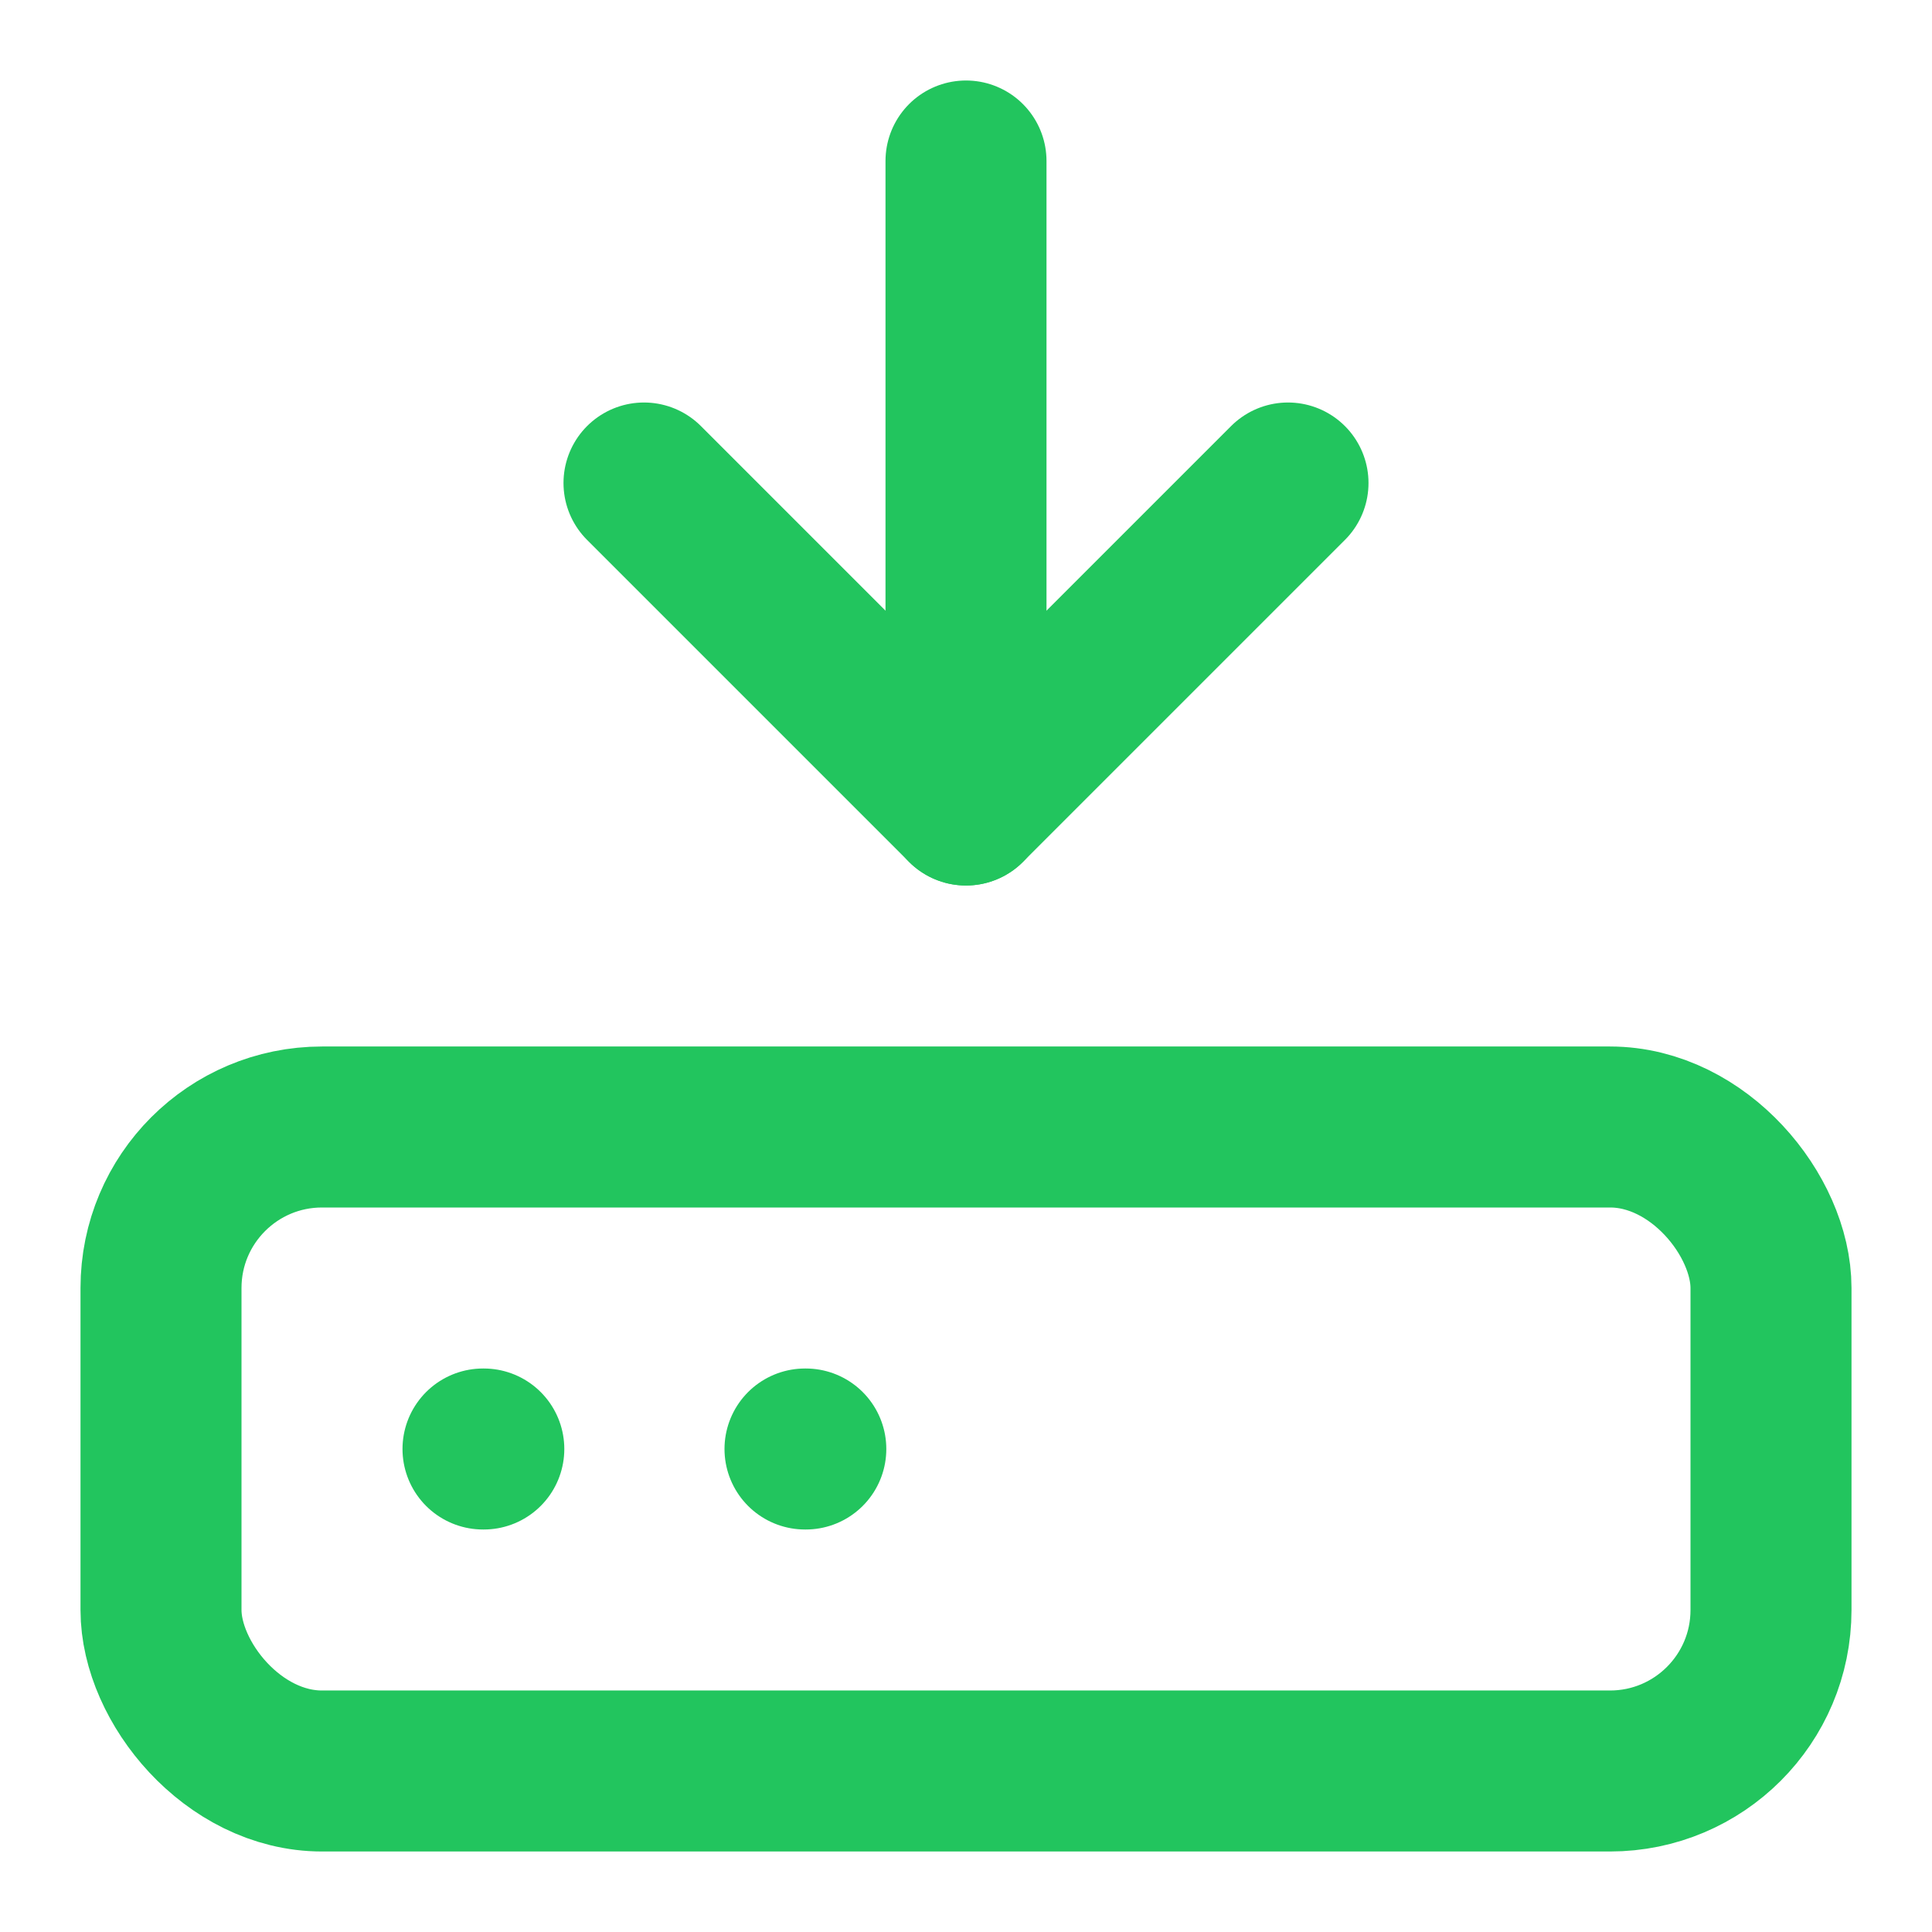
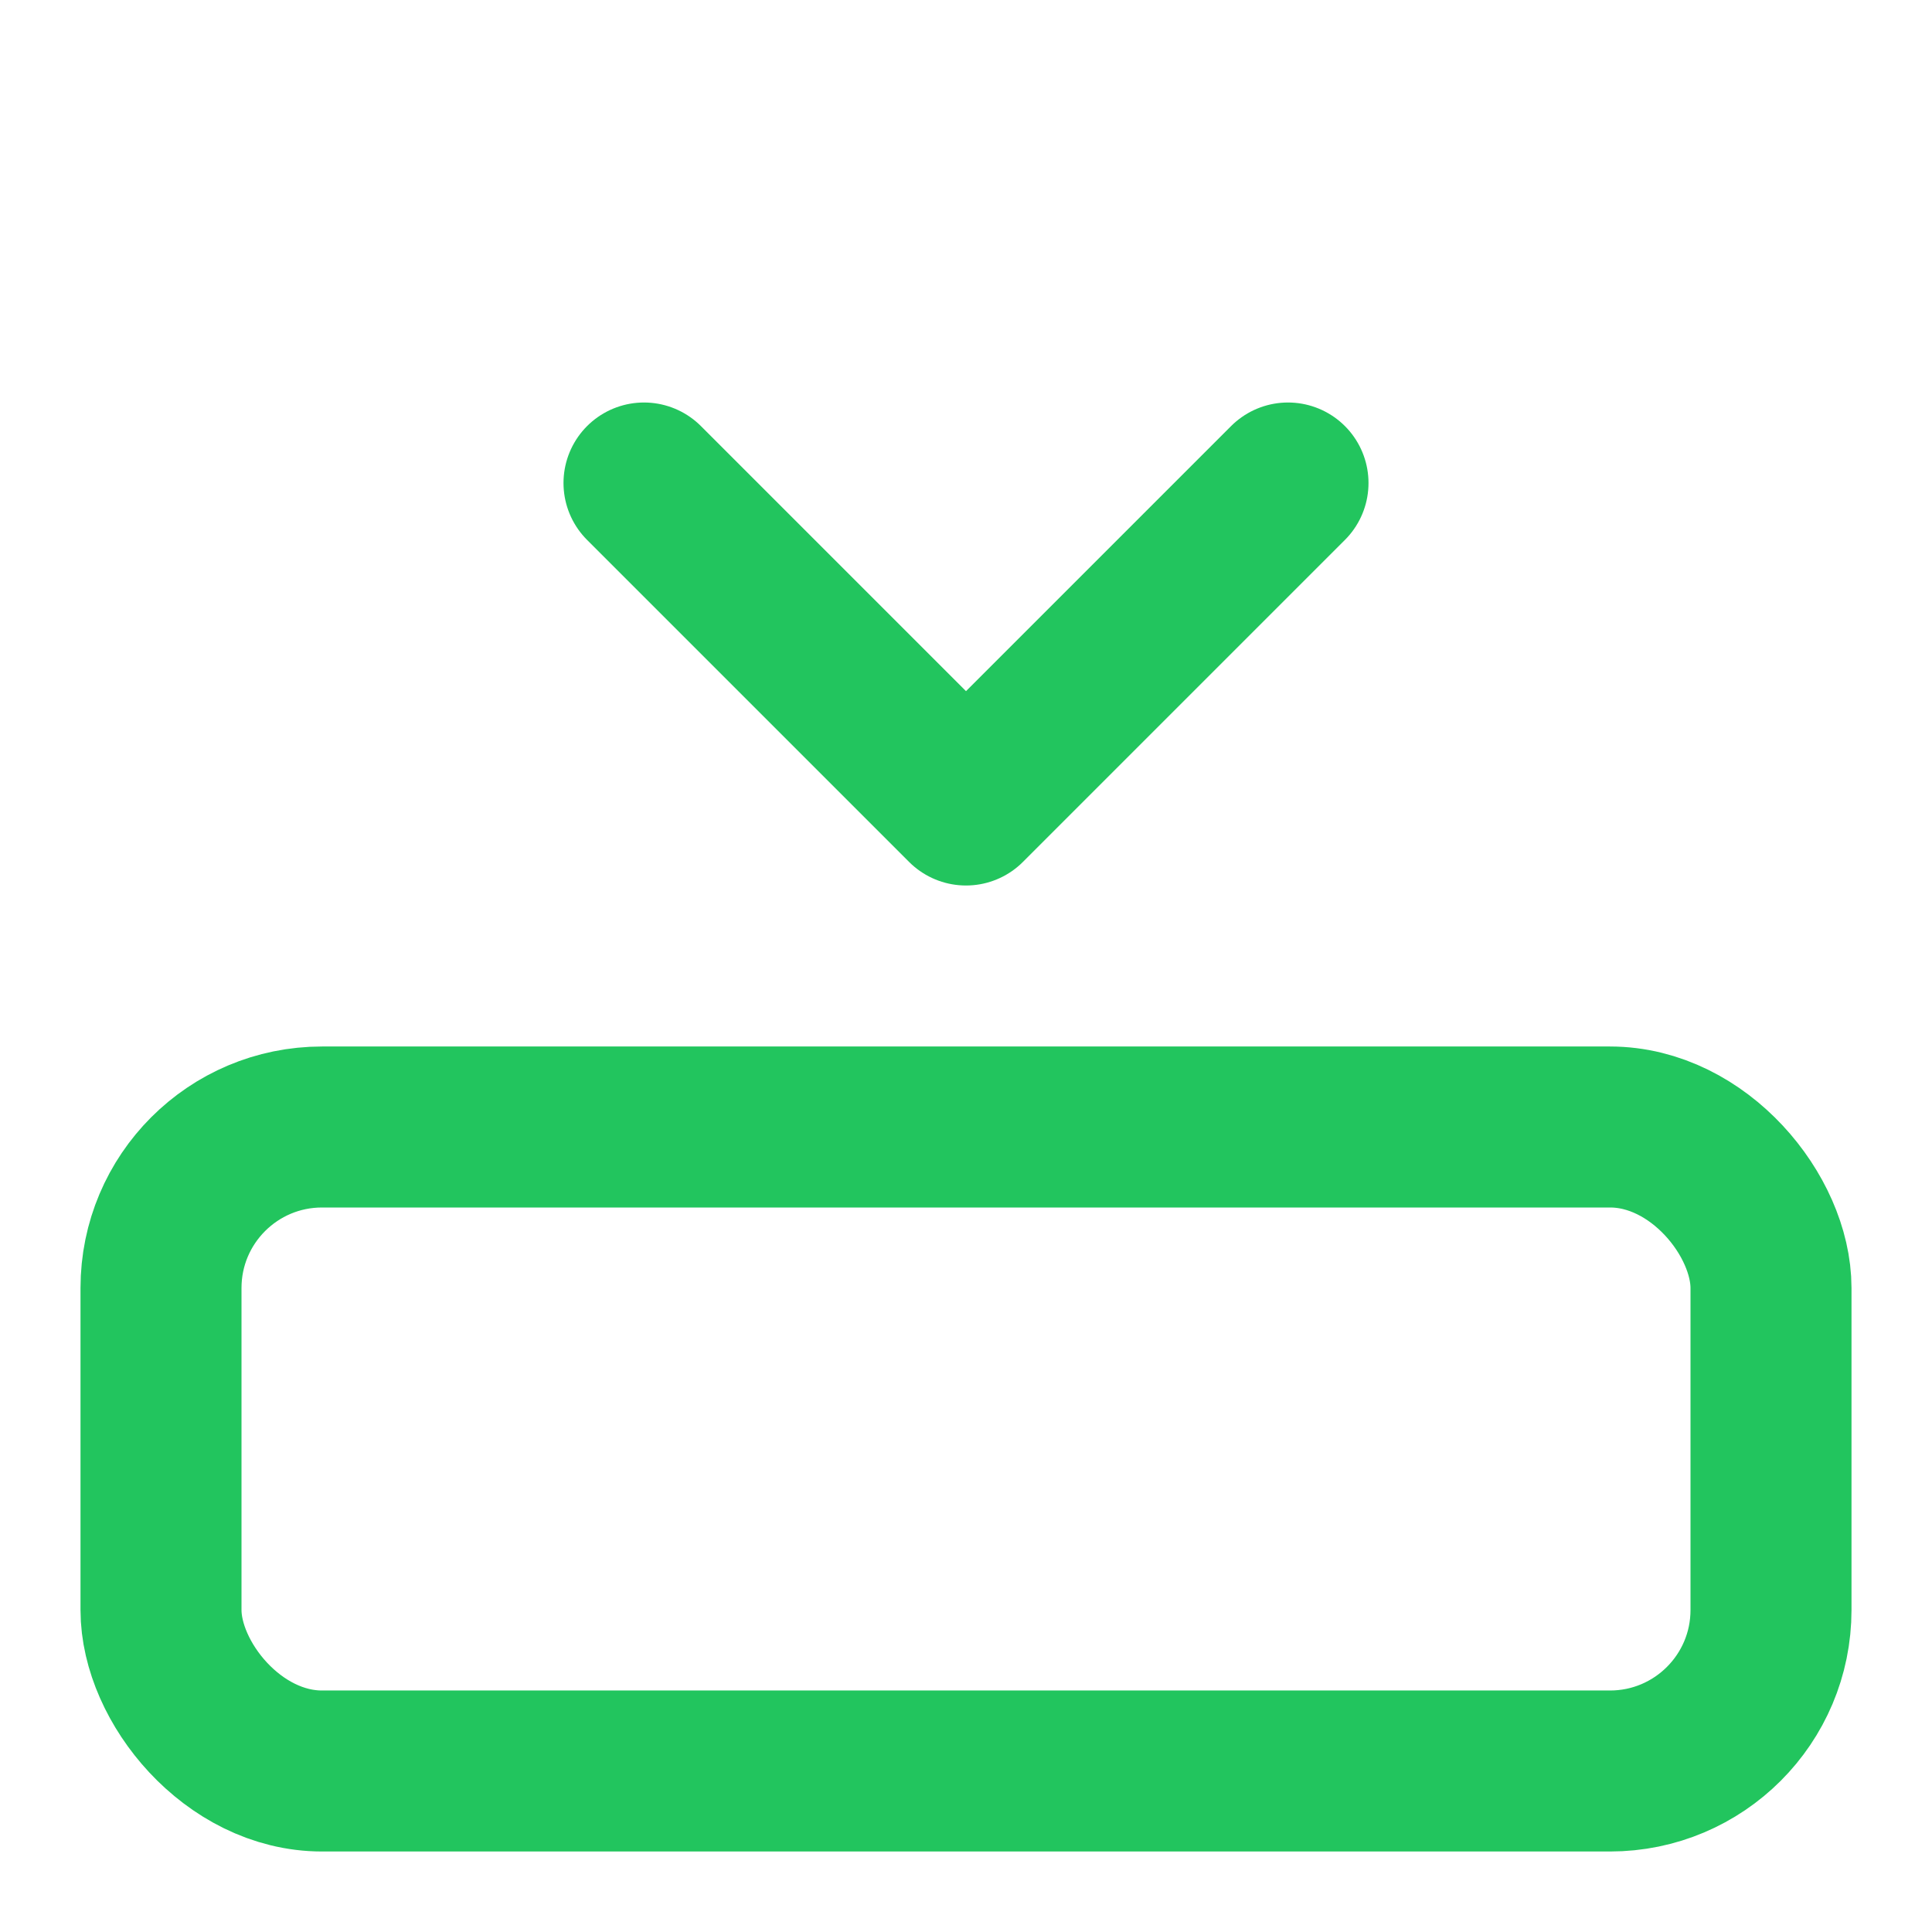
<svg xmlns="http://www.w3.org/2000/svg" viewBox="0 0 24 24" fill="none" stroke="#22C55E" stroke-width="2" stroke-linecap="round" stroke-linejoin="round" width="24" height="24">
-   <path d="M12 2v8" />
  <path d="m16 6-4 4-4-4" />
  <rect x="2" y="14" width="20" height="8" rx="2" />
-   <path d="M6 18h.01" />
-   <path d="M10 18h.01" />
</svg>